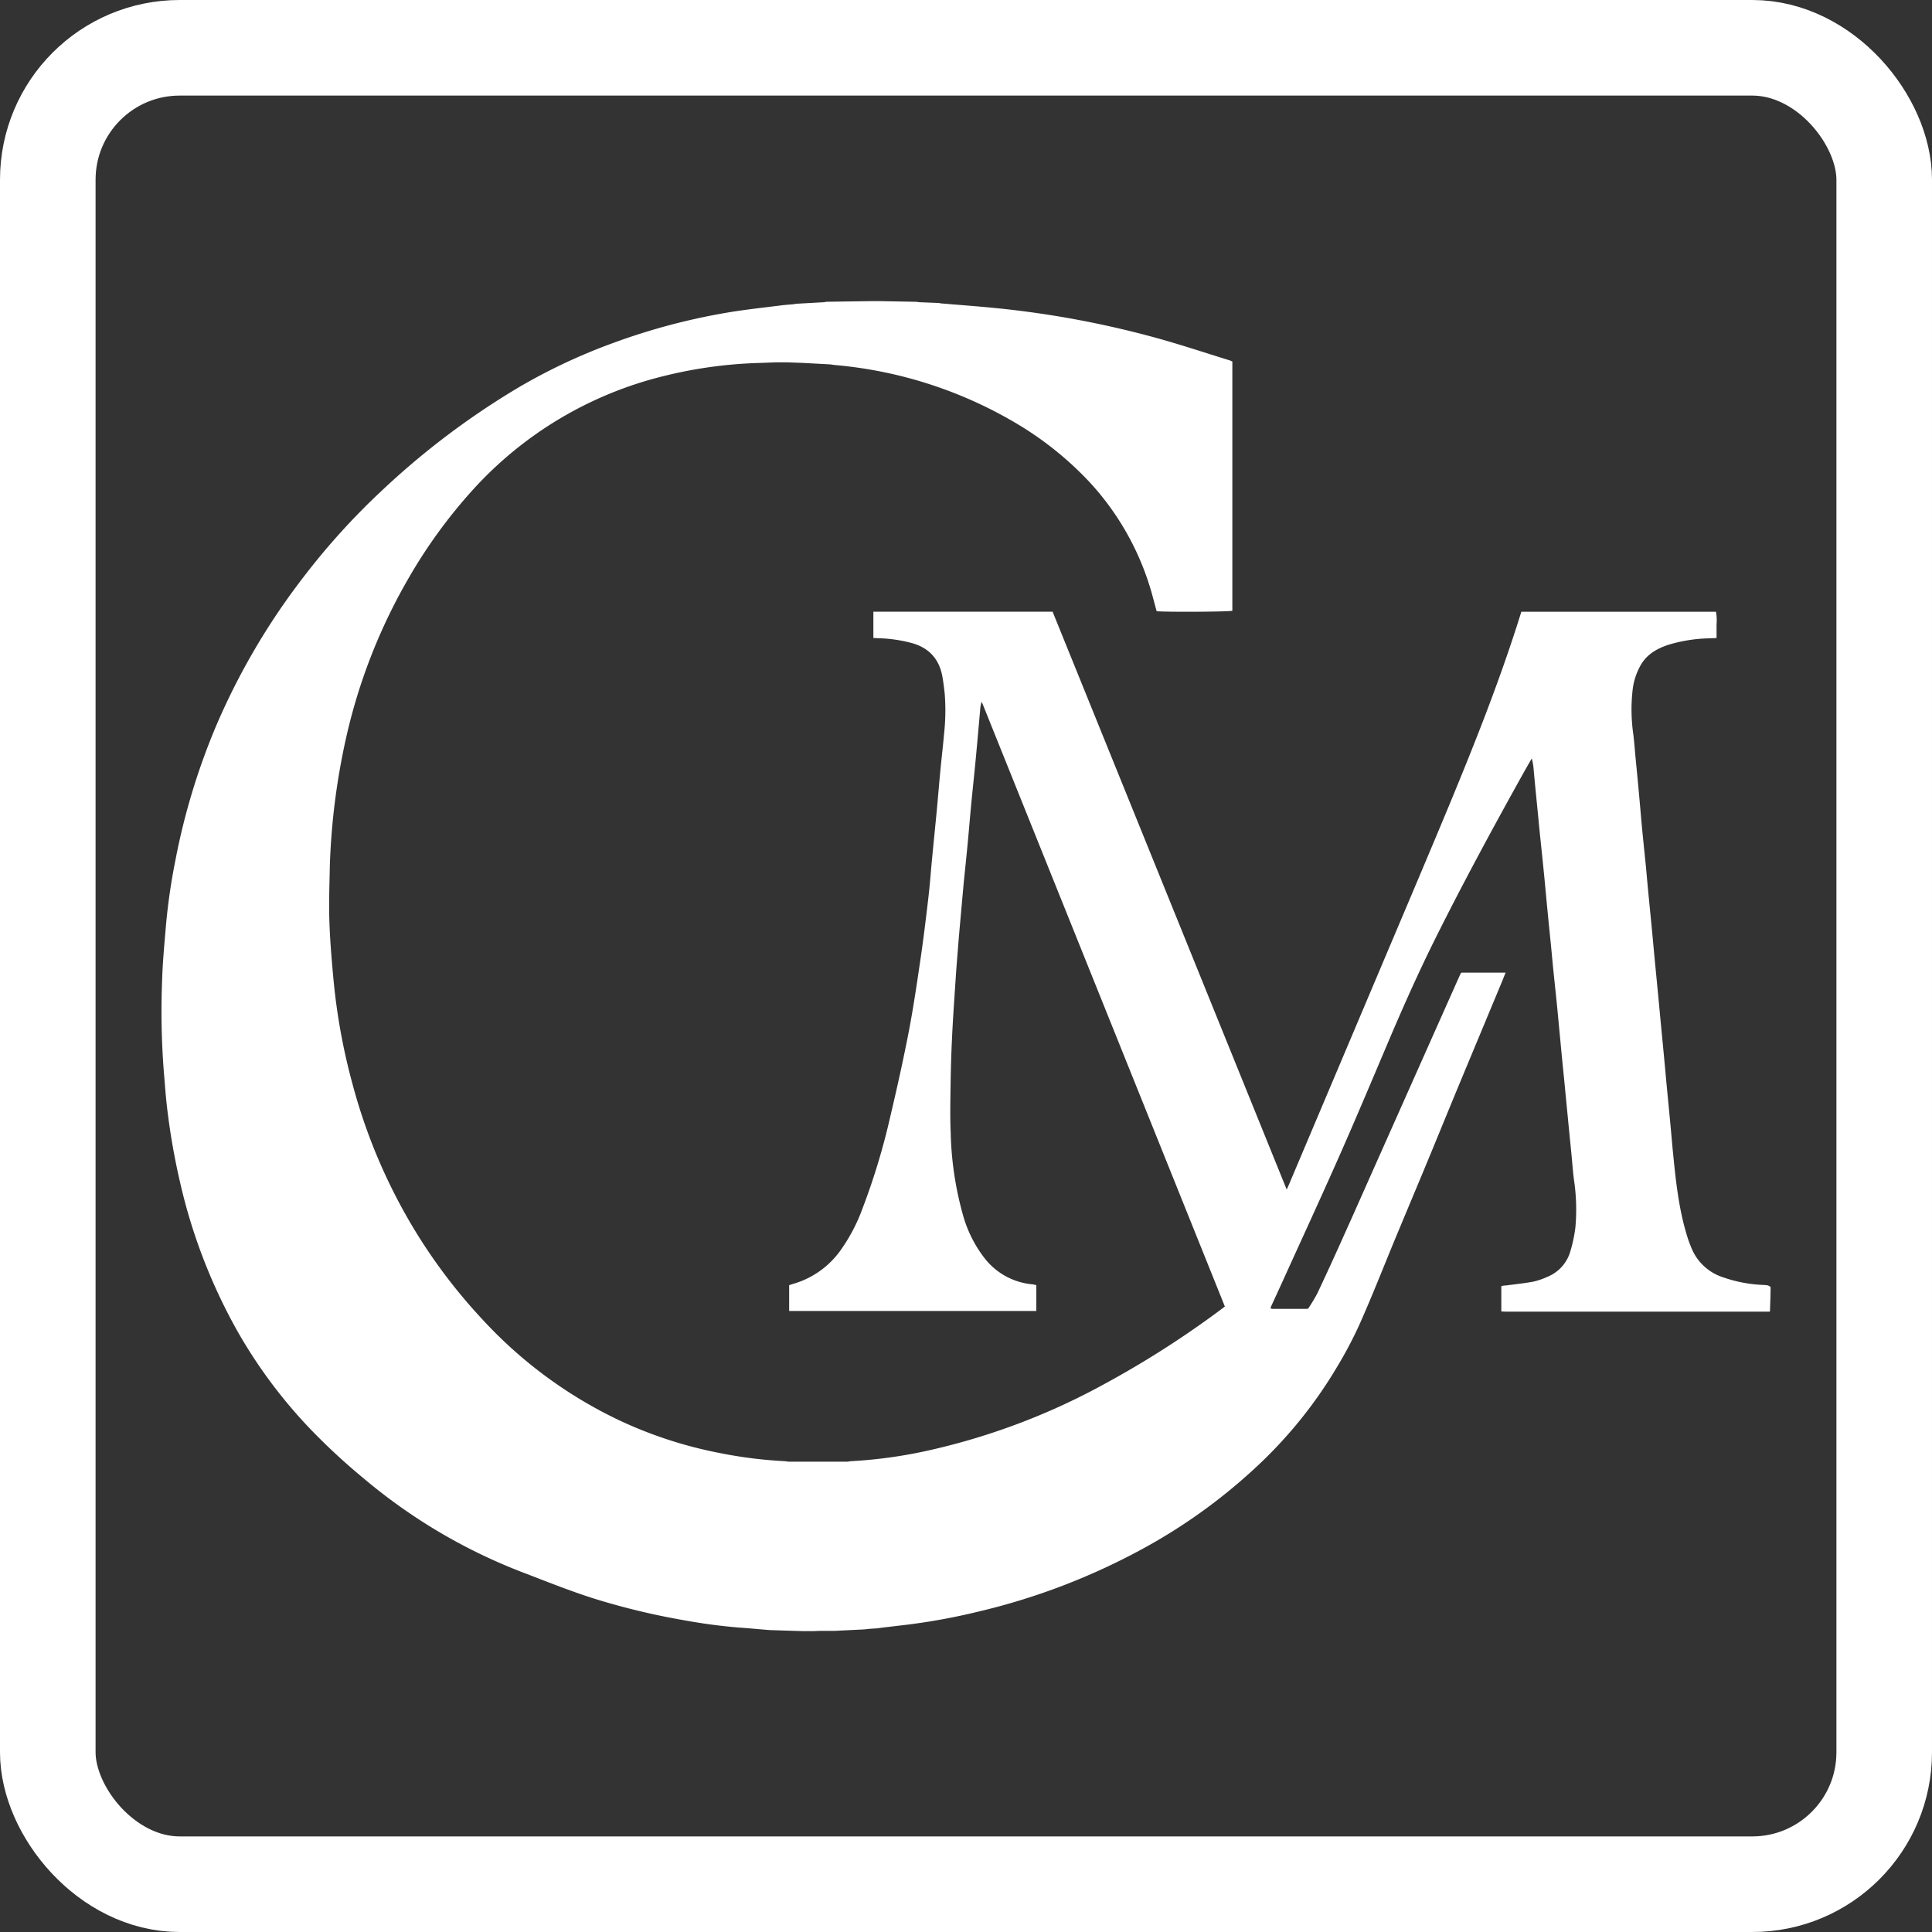
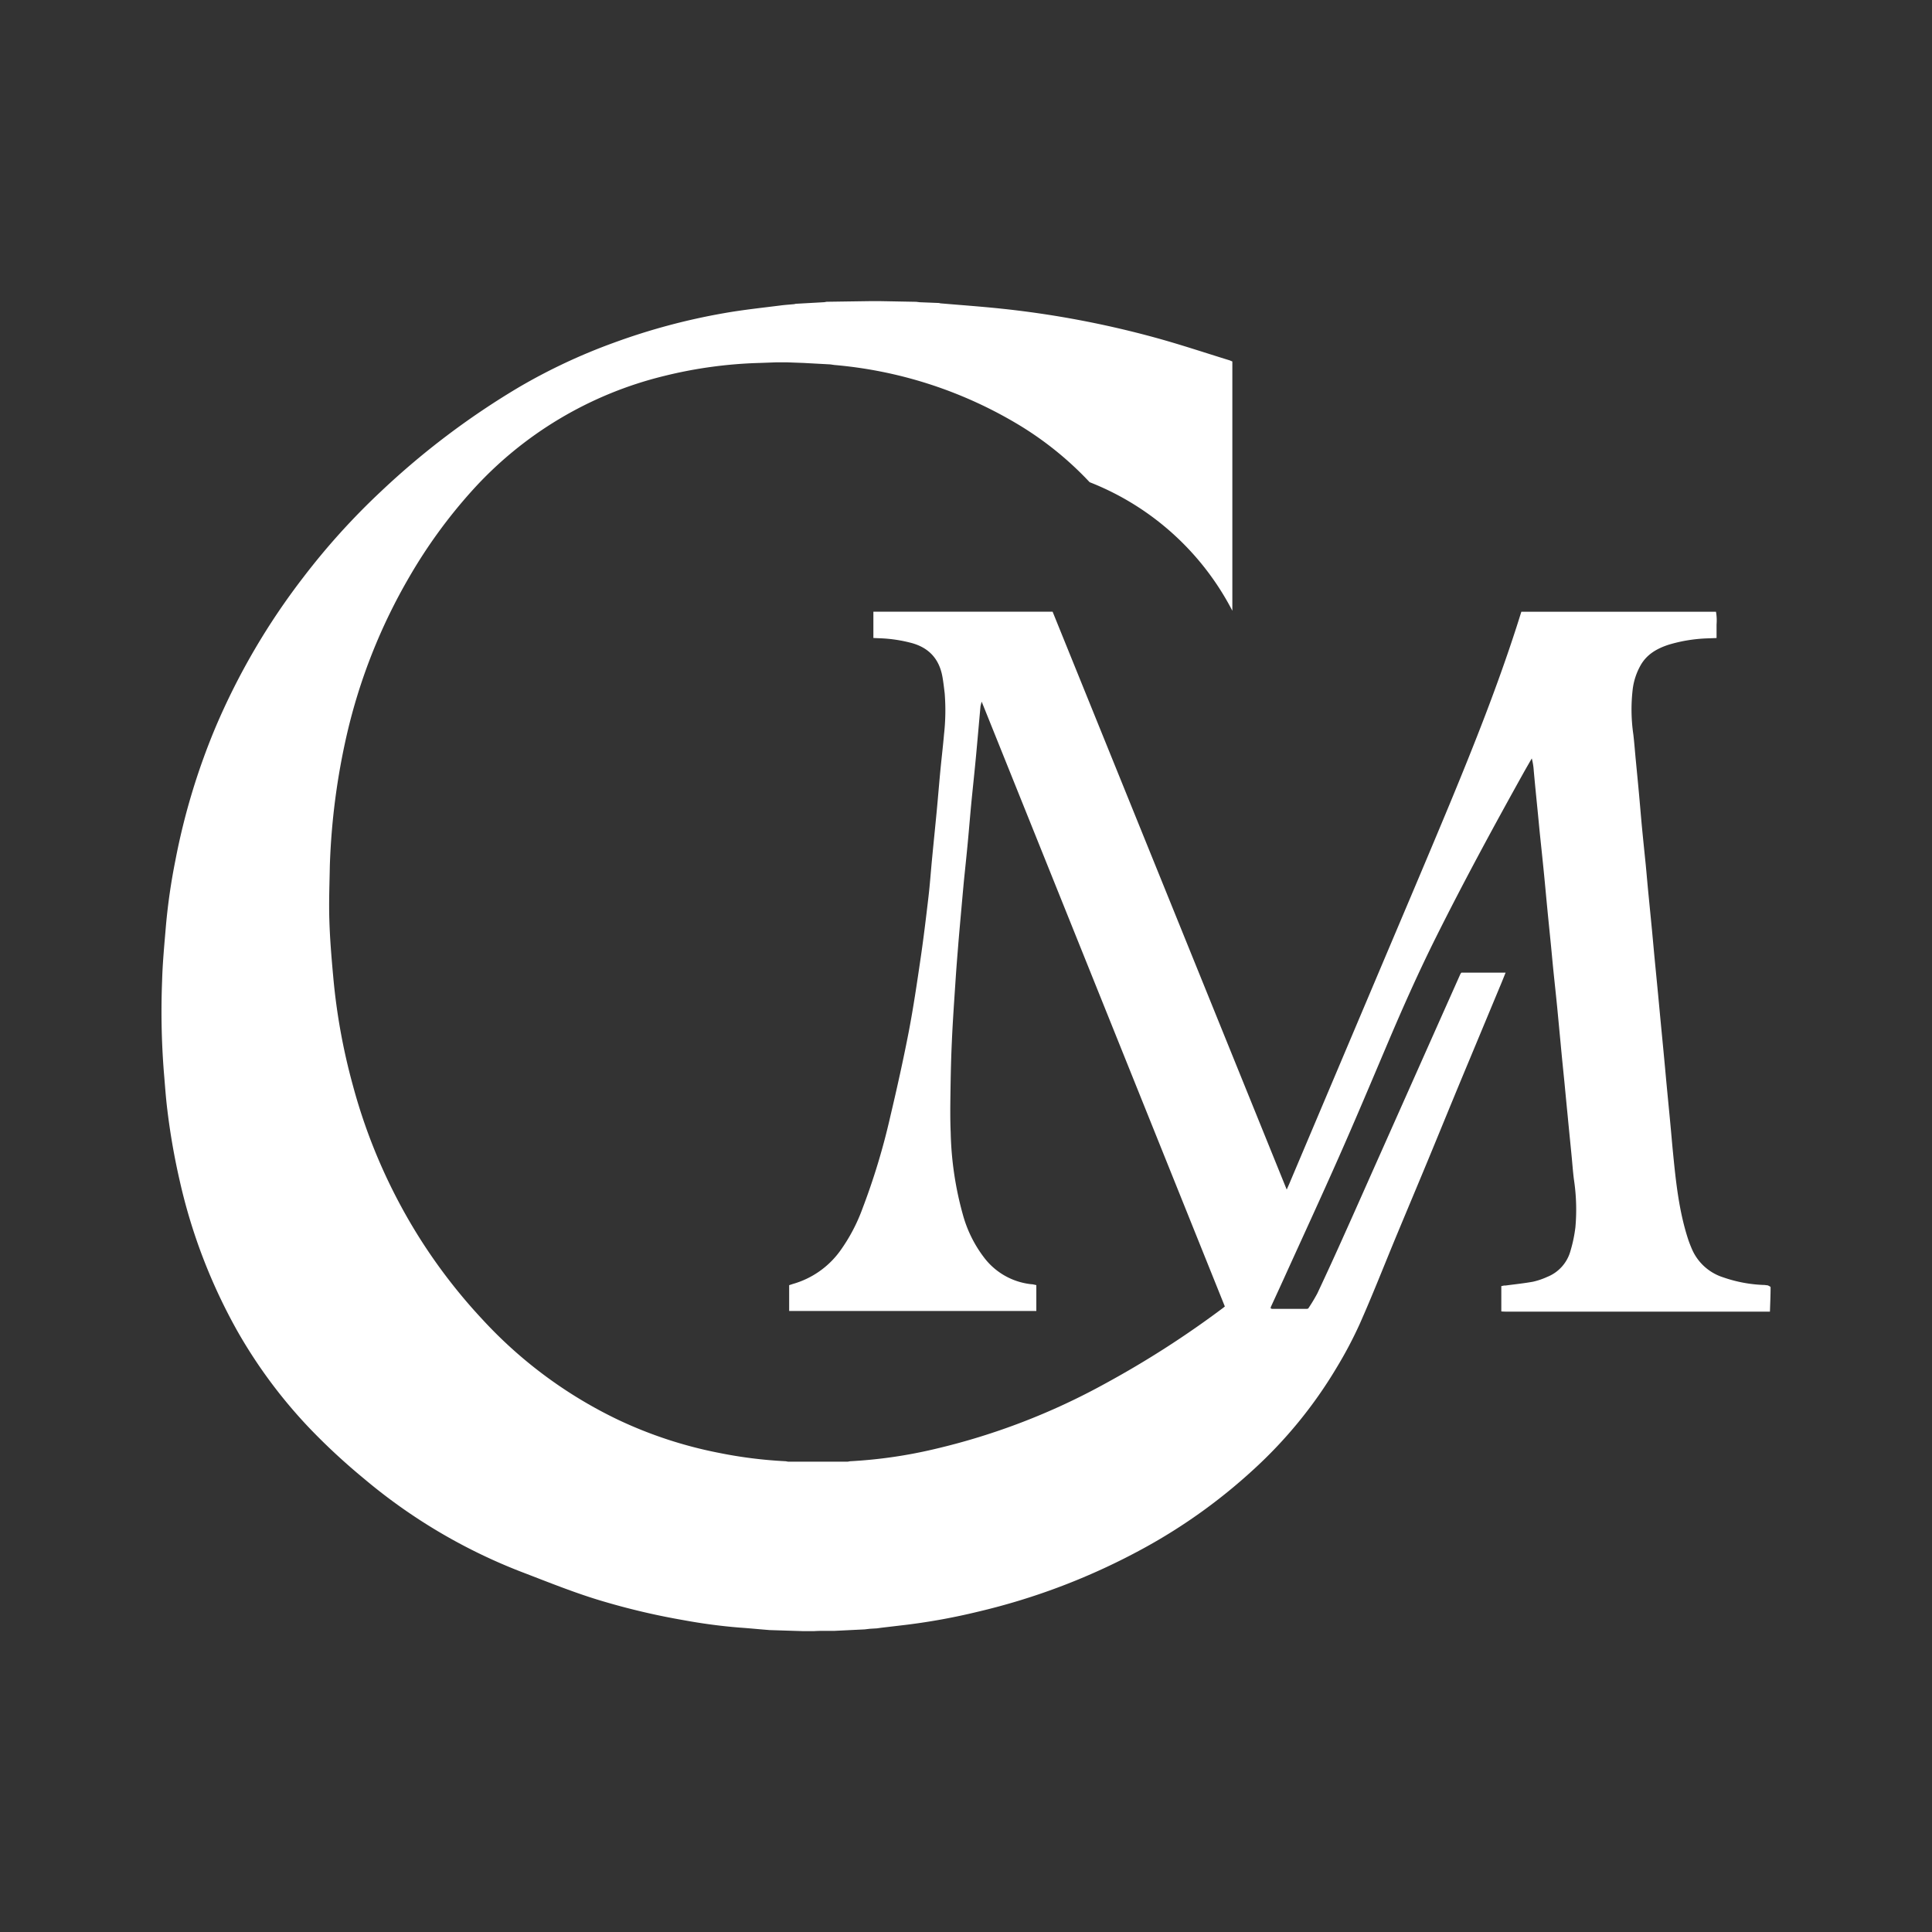
<svg xmlns="http://www.w3.org/2000/svg" viewBox="0 0 505.33 505.33">
  <rect x="0" y="0" width="505.33" height="505.33" fill="#333333" stroke="none" />
  <defs>
    <style>.cls-1{fill:#fff;}.cls-2{fill:none;stroke:#fff;stroke-miterlimit:10;stroke-width:25px;}</style>
  </defs>
  <g id="Layer_2" data-name="Layer 2">
    <g id="Layer_1-2" data-name="Layer 1">
-       <path class="cls-1" d="M212.83,426.64h-2.6l-5.2-.16-3.73-.12-1.94-.16c-2-.17-4-.36-6.05-.5a145,145,0,0,1-14.54-1.94A184.12,184.12,0,0,1,158.29,419c-7.54-2.17-14.78-5.14-22.09-7.93a145,145,0,0,1-41-24.32,165.9,165.9,0,0,1-14-12.94,130.09,130.09,0,0,1-19.08-25.6A145.39,145.39,0,0,1,47,308.81a177.34,177.34,0,0,1-3.24-18.58c-.41-3.3-.62-6.63-.91-9.94a202.59,202.59,0,0,1-.45-23.76c.13-4.8.6-9.6,1-14.39a158.22,158.22,0,0,1,2.47-17.08,174.82,174.82,0,0,1,10.55-34.94,178.61,178.61,0,0,1,22.86-39.05,182.73,182.73,0,0,1,20.36-22.53,204.81,204.81,0,0,1,36.14-27.29,151.11,151.11,0,0,1,24.78-11.61,166.8,166.8,0,0,1,28.88-7.74c4.86-.86,9.79-1.38,14.69-2,1.2-.16,2.41-.23,3.62-.35l.36-.09,7.48-.42.62-.11,11.71-.17,1.75,0,.32,0,9.67.18.88.11,5.07.2.35.09c5.28.45,10.58.83,15.85,1.38a252.3,252.3,0,0,1,40.5,7.63c6.45,1.77,12.81,3.9,19.21,5.87.25.08.49.2.81.33v65.2c-1,.27-16.85.37-19.8.12-.29-1.06-.59-2.17-.89-3.29A71.38,71.38,0,0,0,285,126.12a87,87,0,0,0-19.44-15.54,112.17,112.17,0,0,0-47.27-15.11l-1.13-.16-7-.38-4.37-.16h-2.69l-4.37.16a116.63,116.63,0,0,0-24.95,3.39,99.28,99.28,0,0,0-50.37,30.09A133.78,133.78,0,0,0,107,151a147.77,147.77,0,0,0-16.25,41,179.62,179.62,0,0,0-4.48,34.46c-.08,4.68-.27,9.37-.13,14,.14,4.94.55,9.88,1,14.81a160.84,160.84,0,0,0,5.16,28.63,145.8,145.8,0,0,0,17.31,39.7,143.63,143.63,0,0,0,16.55,21.48,116.57,116.57,0,0,0,35.63,26.33A111.42,111.42,0,0,0,188,380a117.23,117.23,0,0,0,17.51,2.2l.61.11h15.63l.61-.11A124.11,124.11,0,0,0,244.51,379a174.82,174.82,0,0,0,44.7-17.19,252,252,0,0,0,30.66-19.69c.14-.1.27-.22.5-.4l-63.6-158.19a10.44,10.44,0,0,0-.32,1.26c-.39,4.3-.76,8.6-1.16,12.9s-.85,8.41-1.26,12.62c-.31,3.31-.58,6.63-.89,9.94s-.66,6.62-1,9.93c-.21,2.2-.4,4.39-.6,6.59-.34,3.85-.7,7.7-1,11.55-.21,2.56-.41,5.11-.58,7.67-.36,5.52-.76,11-1,16.57-.21,4.45-.3,8.91-.36,13.37-.05,3.42-.09,6.85.06,10.26a86.81,86.81,0,0,0,3.2,21.56,32.71,32.71,0,0,0,5.71,11.4,17.86,17.86,0,0,0,12.2,6.75c.4,0,.79.14,1.29.23v6.76H208.16l-1.75,0v-6.74l1-.33a23,23,0,0,0,12.29-8.58,45.77,45.77,0,0,0,5.91-11.19,177.91,177.91,0,0,0,7.25-24c1.74-7.35,3.38-14.72,4.82-22.14,1.22-6.35,2.16-12.76,3.1-19.16.79-5.38,1.44-10.79,2.07-16.19.38-3.21.6-6.44.91-9.67.41-4.29.85-8.59,1.26-12.89.31-3.31.58-6.63.89-9.94s.71-6.62,1-9.93a56.38,56.38,0,0,0,.18-10.79c-.17-1.42-.33-2.86-.58-4.27-.85-4.87-3.73-7.84-8.51-9a37.35,37.35,0,0,0-7.73-1.12l-1.83-.08V160h46.88l61.23,151.14c.42-.93.73-1.61,1-2.29q11-26,22-52c6.62-15.67,13.3-31.32,19.81-47,6.24-15.09,12.27-30.28,17.29-45.84.43-1.32.84-2.65,1.27-4h50.91a13.21,13.21,0,0,1,.15,3.32c0,1.12,0,2.25,0,3.55l-2,.08a39.75,39.75,0,0,0-10.5,1.66c-3.08,1-5.77,2.52-7.41,5.47a17,17,0,0,0-2,6,45.26,45.26,0,0,0,.14,12c.26,2.19.42,4.39.63,6.58.34,3.54.69,7.07,1,10.61.21,2.33.4,4.66.62,7,.32,3.31.66,6.62,1,9.93.22,2.28.41,4.57.63,6.85.33,3.4.67,6.8,1,10.21.21,2.23.41,4.47.62,6.71.33,3.45.67,6.89,1,10.34.21,2.19.41,4.39.62,6.58.33,3.49.68,7,1,10.47.21,2.2.4,4.39.61,6.59.33,3.49.68,7,1,10.47.22,2.28.4,4.57.63,6.85.76,7.75,1.56,15.49,4,22.93.27.81.59,1.6.92,2.39a13.28,13.28,0,0,0,8.23,7.5,36.07,36.07,0,0,0,10.84,2l.88.11c.23.16.67.31.67.46,0,2.14-.1,4.27-.17,6.4l-1.75,0H394.43c-.58,0-1.17,0-1.75-.06v-6.62l.74-.15.36,0c2.4-.32,4.82-.57,7.2-1a19.11,19.11,0,0,0,3.69-1.25,10.23,10.23,0,0,0,6.1-6.81,37.29,37.29,0,0,0,1.29-6.18,52.4,52.4,0,0,0-.39-12.51c-.27-2.09-.41-4.2-.62-6.31-.33-3.4-.68-6.8-1-10.2-.3-3-.58-6-.87-9-.34-3.4-.69-6.8-1-10.2-.3-3.09-.58-6.18-.88-9.26s-.67-6.44-1-9.66c-.22-2.15-.41-4.3-.62-6.45-.33-3.35-.68-6.71-1-10.06-.31-3.18-.59-6.36-.91-9.54s-.66-6.44-1-9.66c-.21-2.05-.39-4.11-.6-6.17-.34-3.45-.69-6.89-1-10.33a16.91,16.91,0,0,0-.52-3.28c-.75,1.3-1.51,2.61-2.24,3.92-7.91,14.21-15.65,28.49-22.89,43-4.6,9.23-8.78,18.64-12.8,28.14-4.11,9.69-8.19,19.4-12.44,29-4.75,10.75-9.68,21.41-14.53,32.11-1.12,2.46-2.25,4.91-3.38,7.37v.33l0,0,.35.11h9.1l.35-.09a44.67,44.67,0,0,0,2.41-4q3.68-7.83,7.2-15.72c3.18-7.06,6.3-14.15,9.46-21.22l15.33-34.43,5.39-12.09a2.54,2.54,0,0,1,.27-.39h11.57c-.53,1.31-1,2.51-1.51,3.7l-7.94,19.07q-2.19,5.24-4.35,10.48c-2.23,5.4-4.44,10.82-6.68,16.22-2.88,6.95-5.8,13.87-8.68,20.81-3,7.28-5.89,14.62-9.09,21.81a109.4,109.4,0,0,1-6,11.31,117.49,117.49,0,0,1-21.72,26.59,145.18,145.18,0,0,1-28.7,20.56,172.51,172.51,0,0,1-43.36,16.6,164.14,164.14,0,0,1-18.56,3.4l-6.69.79-1.14.16-1.84.11-1.4.16-7.79.38c-.94,0-1.88,0-2.82,0S213.72,426.58,212.83,426.64Z" />
-       <rect class="cls-2" x="12.5" y="12.5" width="480.33" height="480.33" rx="34.5" />
+       <path class="cls-1" d="M212.83,426.64h-2.6l-5.2-.16-3.73-.12-1.94-.16c-2-.17-4-.36-6.05-.5a145,145,0,0,1-14.54-1.94A184.12,184.12,0,0,1,158.29,419c-7.54-2.17-14.78-5.14-22.09-7.93a145,145,0,0,1-41-24.32,165.9,165.9,0,0,1-14-12.94,130.09,130.09,0,0,1-19.08-25.6A145.39,145.39,0,0,1,47,308.81a177.34,177.34,0,0,1-3.24-18.58c-.41-3.3-.62-6.63-.91-9.94a202.59,202.59,0,0,1-.45-23.76c.13-4.8.6-9.6,1-14.39a158.22,158.22,0,0,1,2.47-17.08,174.82,174.82,0,0,1,10.55-34.94,178.61,178.61,0,0,1,22.86-39.05,182.73,182.73,0,0,1,20.36-22.53,204.81,204.81,0,0,1,36.14-27.29,151.11,151.11,0,0,1,24.78-11.61,166.8,166.8,0,0,1,28.88-7.74c4.86-.86,9.79-1.38,14.69-2,1.2-.16,2.41-.23,3.62-.35l.36-.09,7.48-.42.62-.11,11.71-.17,1.75,0,.32,0,9.67.18.88.11,5.07.2.35.09c5.28.45,10.58.83,15.85,1.38a252.3,252.3,0,0,1,40.5,7.63c6.45,1.77,12.81,3.9,19.21,5.87.25.08.49.2.81.33v65.2A71.38,71.38,0,0,0,285,126.12a87,87,0,0,0-19.44-15.54,112.17,112.17,0,0,0-47.27-15.11l-1.13-.16-7-.38-4.37-.16h-2.69l-4.37.16a116.63,116.63,0,0,0-24.95,3.39,99.28,99.28,0,0,0-50.37,30.09A133.78,133.78,0,0,0,107,151a147.77,147.77,0,0,0-16.25,41,179.62,179.62,0,0,0-4.48,34.46c-.08,4.68-.27,9.37-.13,14,.14,4.94.55,9.88,1,14.81a160.84,160.84,0,0,0,5.16,28.63,145.8,145.8,0,0,0,17.31,39.7,143.63,143.63,0,0,0,16.55,21.48,116.57,116.57,0,0,0,35.63,26.33A111.42,111.42,0,0,0,188,380a117.23,117.23,0,0,0,17.51,2.2l.61.11h15.63l.61-.11A124.11,124.11,0,0,0,244.51,379a174.82,174.82,0,0,0,44.7-17.19,252,252,0,0,0,30.66-19.69c.14-.1.27-.22.5-.4l-63.6-158.19a10.44,10.44,0,0,0-.32,1.26c-.39,4.3-.76,8.6-1.16,12.9s-.85,8.41-1.26,12.62c-.31,3.31-.58,6.63-.89,9.94s-.66,6.62-1,9.93c-.21,2.2-.4,4.39-.6,6.59-.34,3.85-.7,7.7-1,11.55-.21,2.56-.41,5.11-.58,7.67-.36,5.52-.76,11-1,16.57-.21,4.45-.3,8.91-.36,13.37-.05,3.42-.09,6.85.06,10.26a86.81,86.81,0,0,0,3.2,21.56,32.71,32.71,0,0,0,5.71,11.4,17.86,17.86,0,0,0,12.2,6.75c.4,0,.79.14,1.29.23v6.76H208.16l-1.75,0v-6.74l1-.33a23,23,0,0,0,12.29-8.58,45.77,45.77,0,0,0,5.91-11.19,177.91,177.91,0,0,0,7.25-24c1.74-7.35,3.38-14.72,4.82-22.14,1.22-6.35,2.16-12.76,3.1-19.16.79-5.38,1.44-10.79,2.07-16.19.38-3.21.6-6.44.91-9.67.41-4.29.85-8.59,1.26-12.89.31-3.31.58-6.63.89-9.94s.71-6.62,1-9.93a56.38,56.38,0,0,0,.18-10.79c-.17-1.42-.33-2.86-.58-4.27-.85-4.87-3.73-7.84-8.51-9a37.35,37.35,0,0,0-7.73-1.12l-1.83-.08V160h46.88l61.23,151.14c.42-.93.73-1.61,1-2.29q11-26,22-52c6.62-15.67,13.3-31.32,19.81-47,6.24-15.09,12.27-30.28,17.29-45.84.43-1.32.84-2.65,1.27-4h50.91a13.21,13.21,0,0,1,.15,3.32c0,1.12,0,2.25,0,3.55l-2,.08a39.75,39.75,0,0,0-10.5,1.66c-3.08,1-5.77,2.52-7.41,5.47a17,17,0,0,0-2,6,45.26,45.26,0,0,0,.14,12c.26,2.19.42,4.39.63,6.58.34,3.54.69,7.07,1,10.61.21,2.33.4,4.66.62,7,.32,3.31.66,6.62,1,9.93.22,2.28.41,4.57.63,6.85.33,3.4.67,6.8,1,10.21.21,2.23.41,4.47.62,6.71.33,3.45.67,6.89,1,10.34.21,2.19.41,4.39.62,6.58.33,3.49.68,7,1,10.47.21,2.2.4,4.39.61,6.59.33,3.49.68,7,1,10.47.22,2.28.4,4.57.63,6.85.76,7.75,1.56,15.49,4,22.93.27.81.59,1.6.92,2.39a13.28,13.28,0,0,0,8.23,7.5,36.07,36.07,0,0,0,10.84,2l.88.11c.23.16.67.31.67.46,0,2.14-.1,4.27-.17,6.4l-1.75,0H394.43c-.58,0-1.17,0-1.75-.06v-6.62l.74-.15.36,0c2.4-.32,4.82-.57,7.2-1a19.11,19.11,0,0,0,3.69-1.25,10.23,10.23,0,0,0,6.1-6.81,37.29,37.29,0,0,0,1.29-6.18,52.4,52.4,0,0,0-.39-12.51c-.27-2.09-.41-4.2-.62-6.31-.33-3.4-.68-6.8-1-10.2-.3-3-.58-6-.87-9-.34-3.4-.69-6.8-1-10.2-.3-3.09-.58-6.18-.88-9.26s-.67-6.44-1-9.66c-.22-2.15-.41-4.3-.62-6.45-.33-3.35-.68-6.71-1-10.06-.31-3.18-.59-6.36-.91-9.54s-.66-6.44-1-9.66c-.21-2.05-.39-4.11-.6-6.17-.34-3.45-.69-6.89-1-10.33a16.91,16.91,0,0,0-.52-3.28c-.75,1.3-1.51,2.61-2.24,3.92-7.91,14.21-15.65,28.49-22.89,43-4.6,9.23-8.78,18.64-12.8,28.14-4.11,9.69-8.19,19.4-12.44,29-4.75,10.75-9.68,21.41-14.53,32.11-1.12,2.46-2.25,4.91-3.38,7.37v.33l0,0,.35.11h9.1l.35-.09a44.67,44.67,0,0,0,2.41-4q3.68-7.83,7.2-15.72c3.18-7.06,6.3-14.15,9.46-21.22l15.33-34.43,5.39-12.09a2.54,2.54,0,0,1,.27-.39h11.57c-.53,1.31-1,2.51-1.51,3.7l-7.94,19.07q-2.19,5.24-4.35,10.48c-2.23,5.4-4.44,10.82-6.68,16.22-2.88,6.95-5.8,13.87-8.68,20.81-3,7.28-5.89,14.62-9.09,21.81a109.4,109.4,0,0,1-6,11.31,117.49,117.49,0,0,1-21.72,26.59,145.18,145.18,0,0,1-28.7,20.56,172.51,172.51,0,0,1-43.36,16.6,164.14,164.14,0,0,1-18.56,3.4l-6.69.79-1.14.16-1.84.11-1.4.16-7.79.38c-.94,0-1.88,0-2.82,0S213.72,426.58,212.83,426.64Z" />
    </g>
  </g>
</svg>